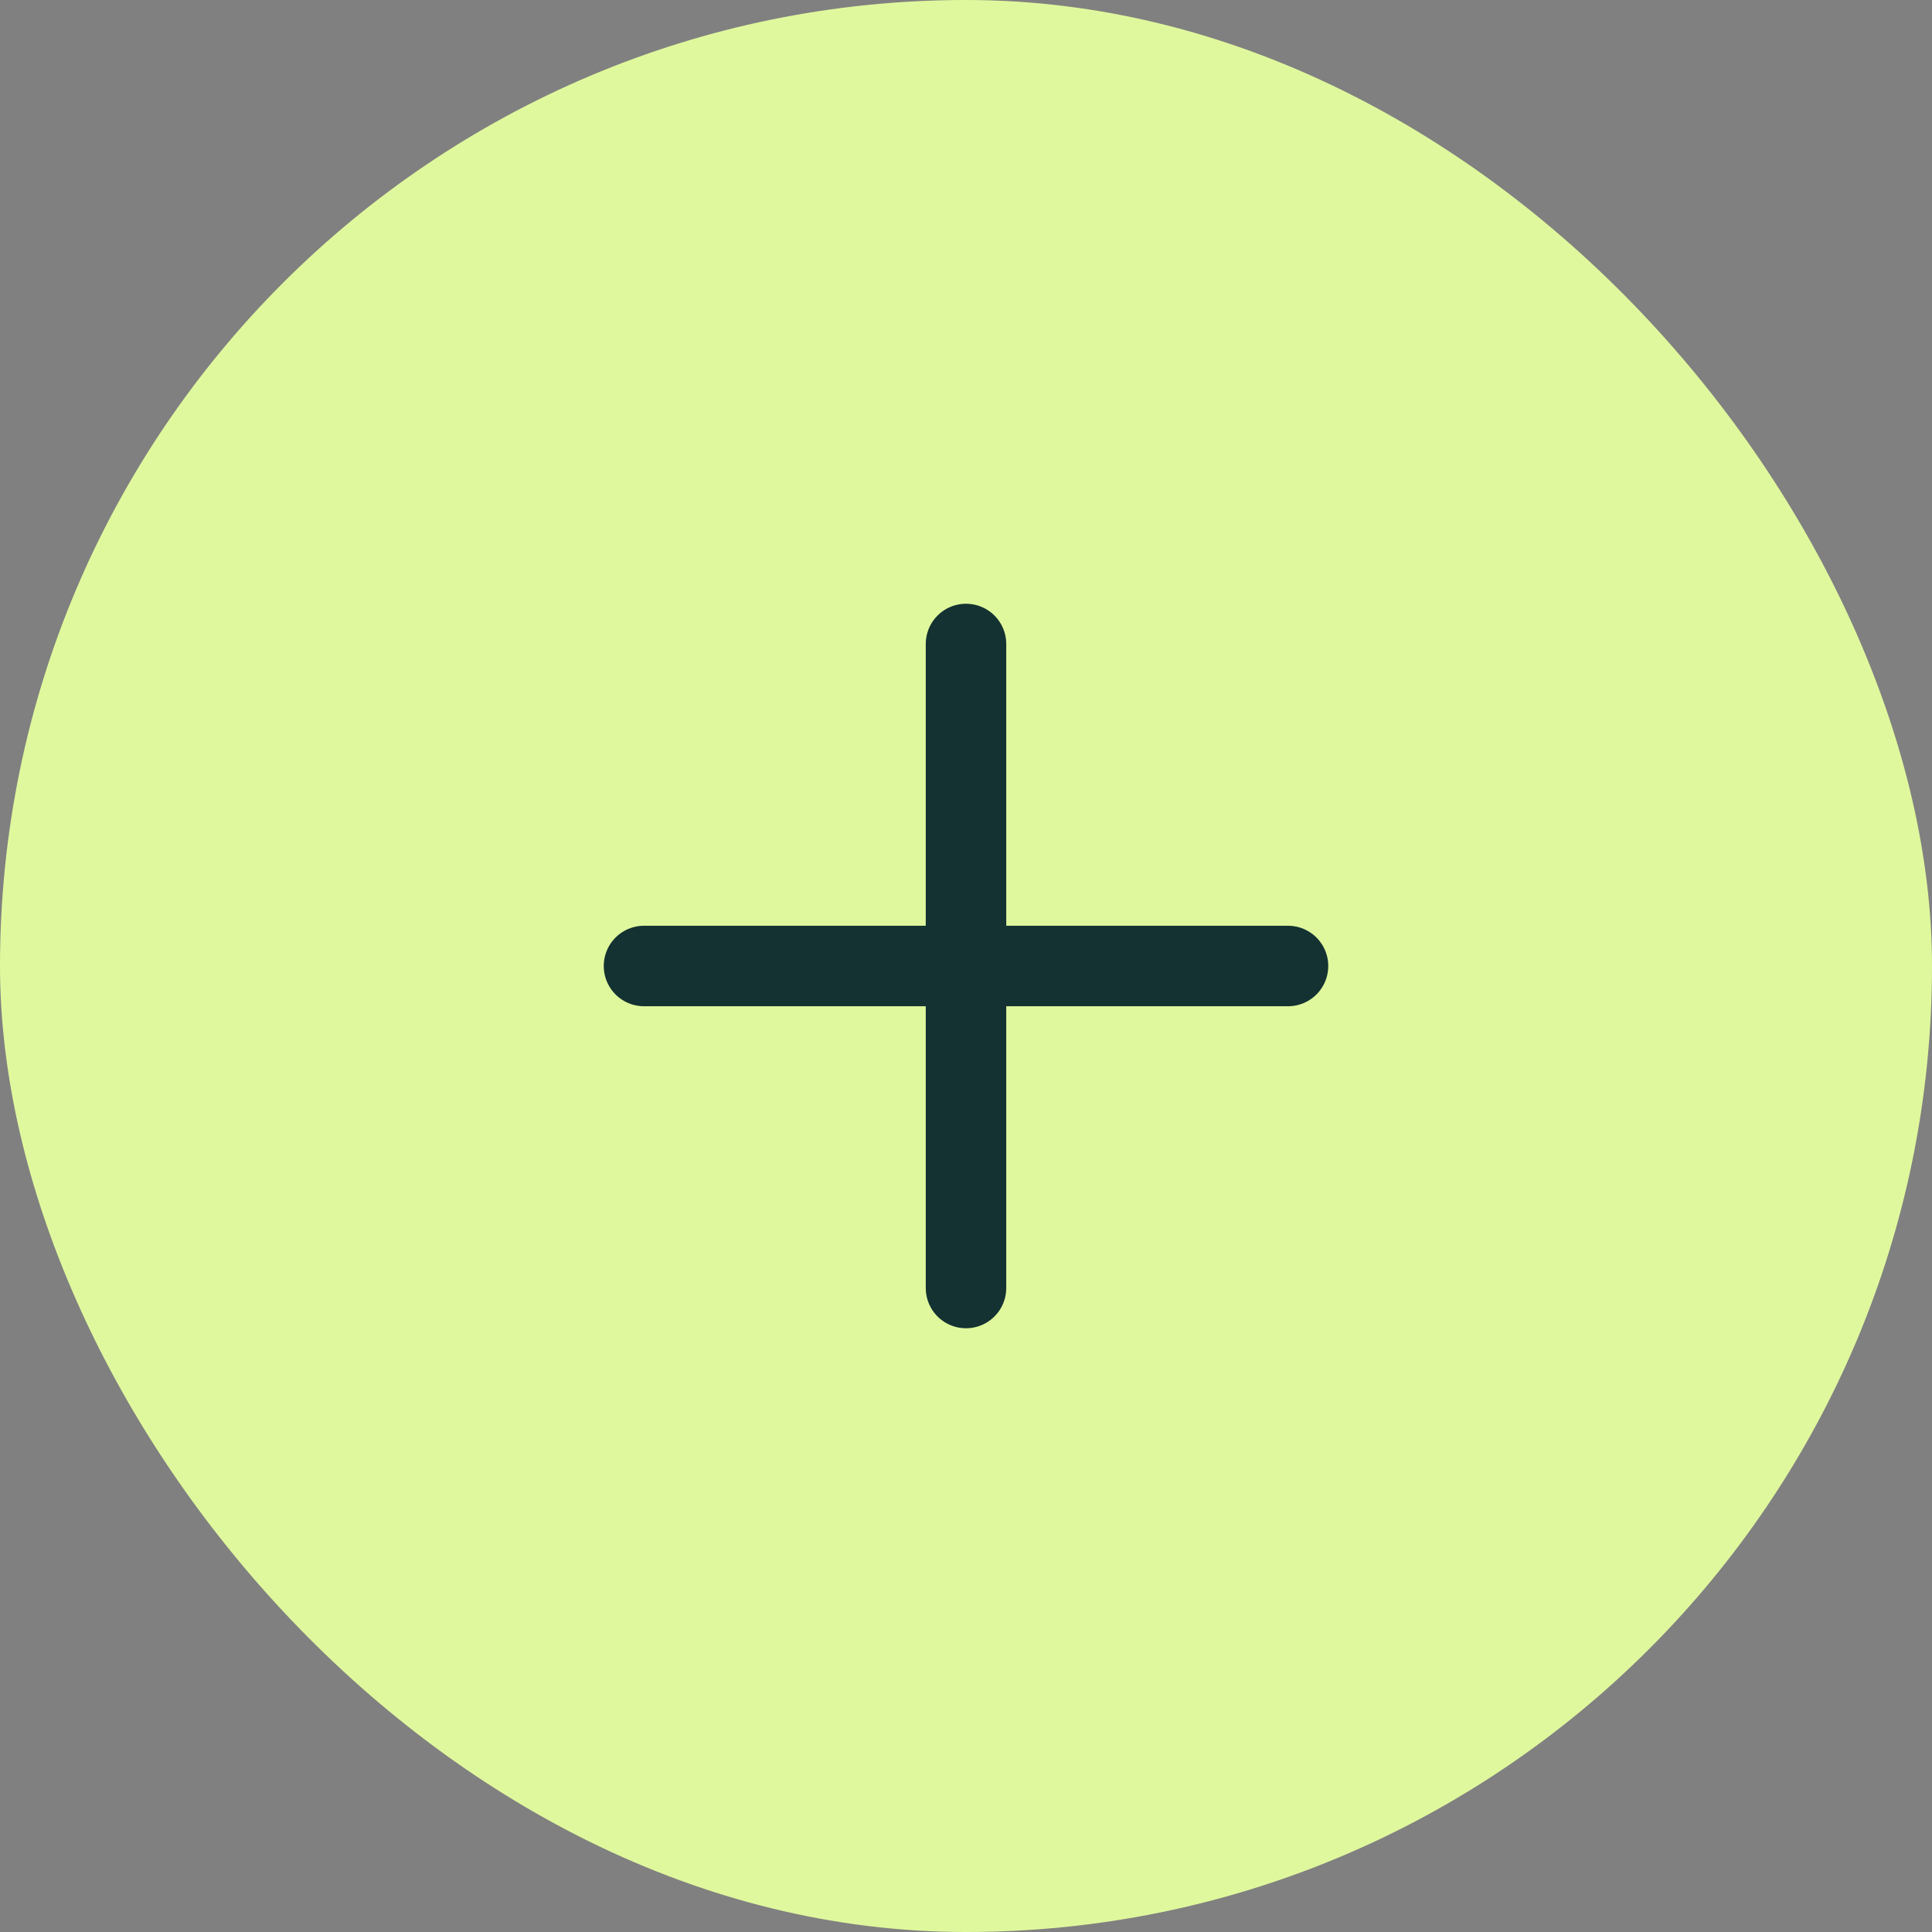
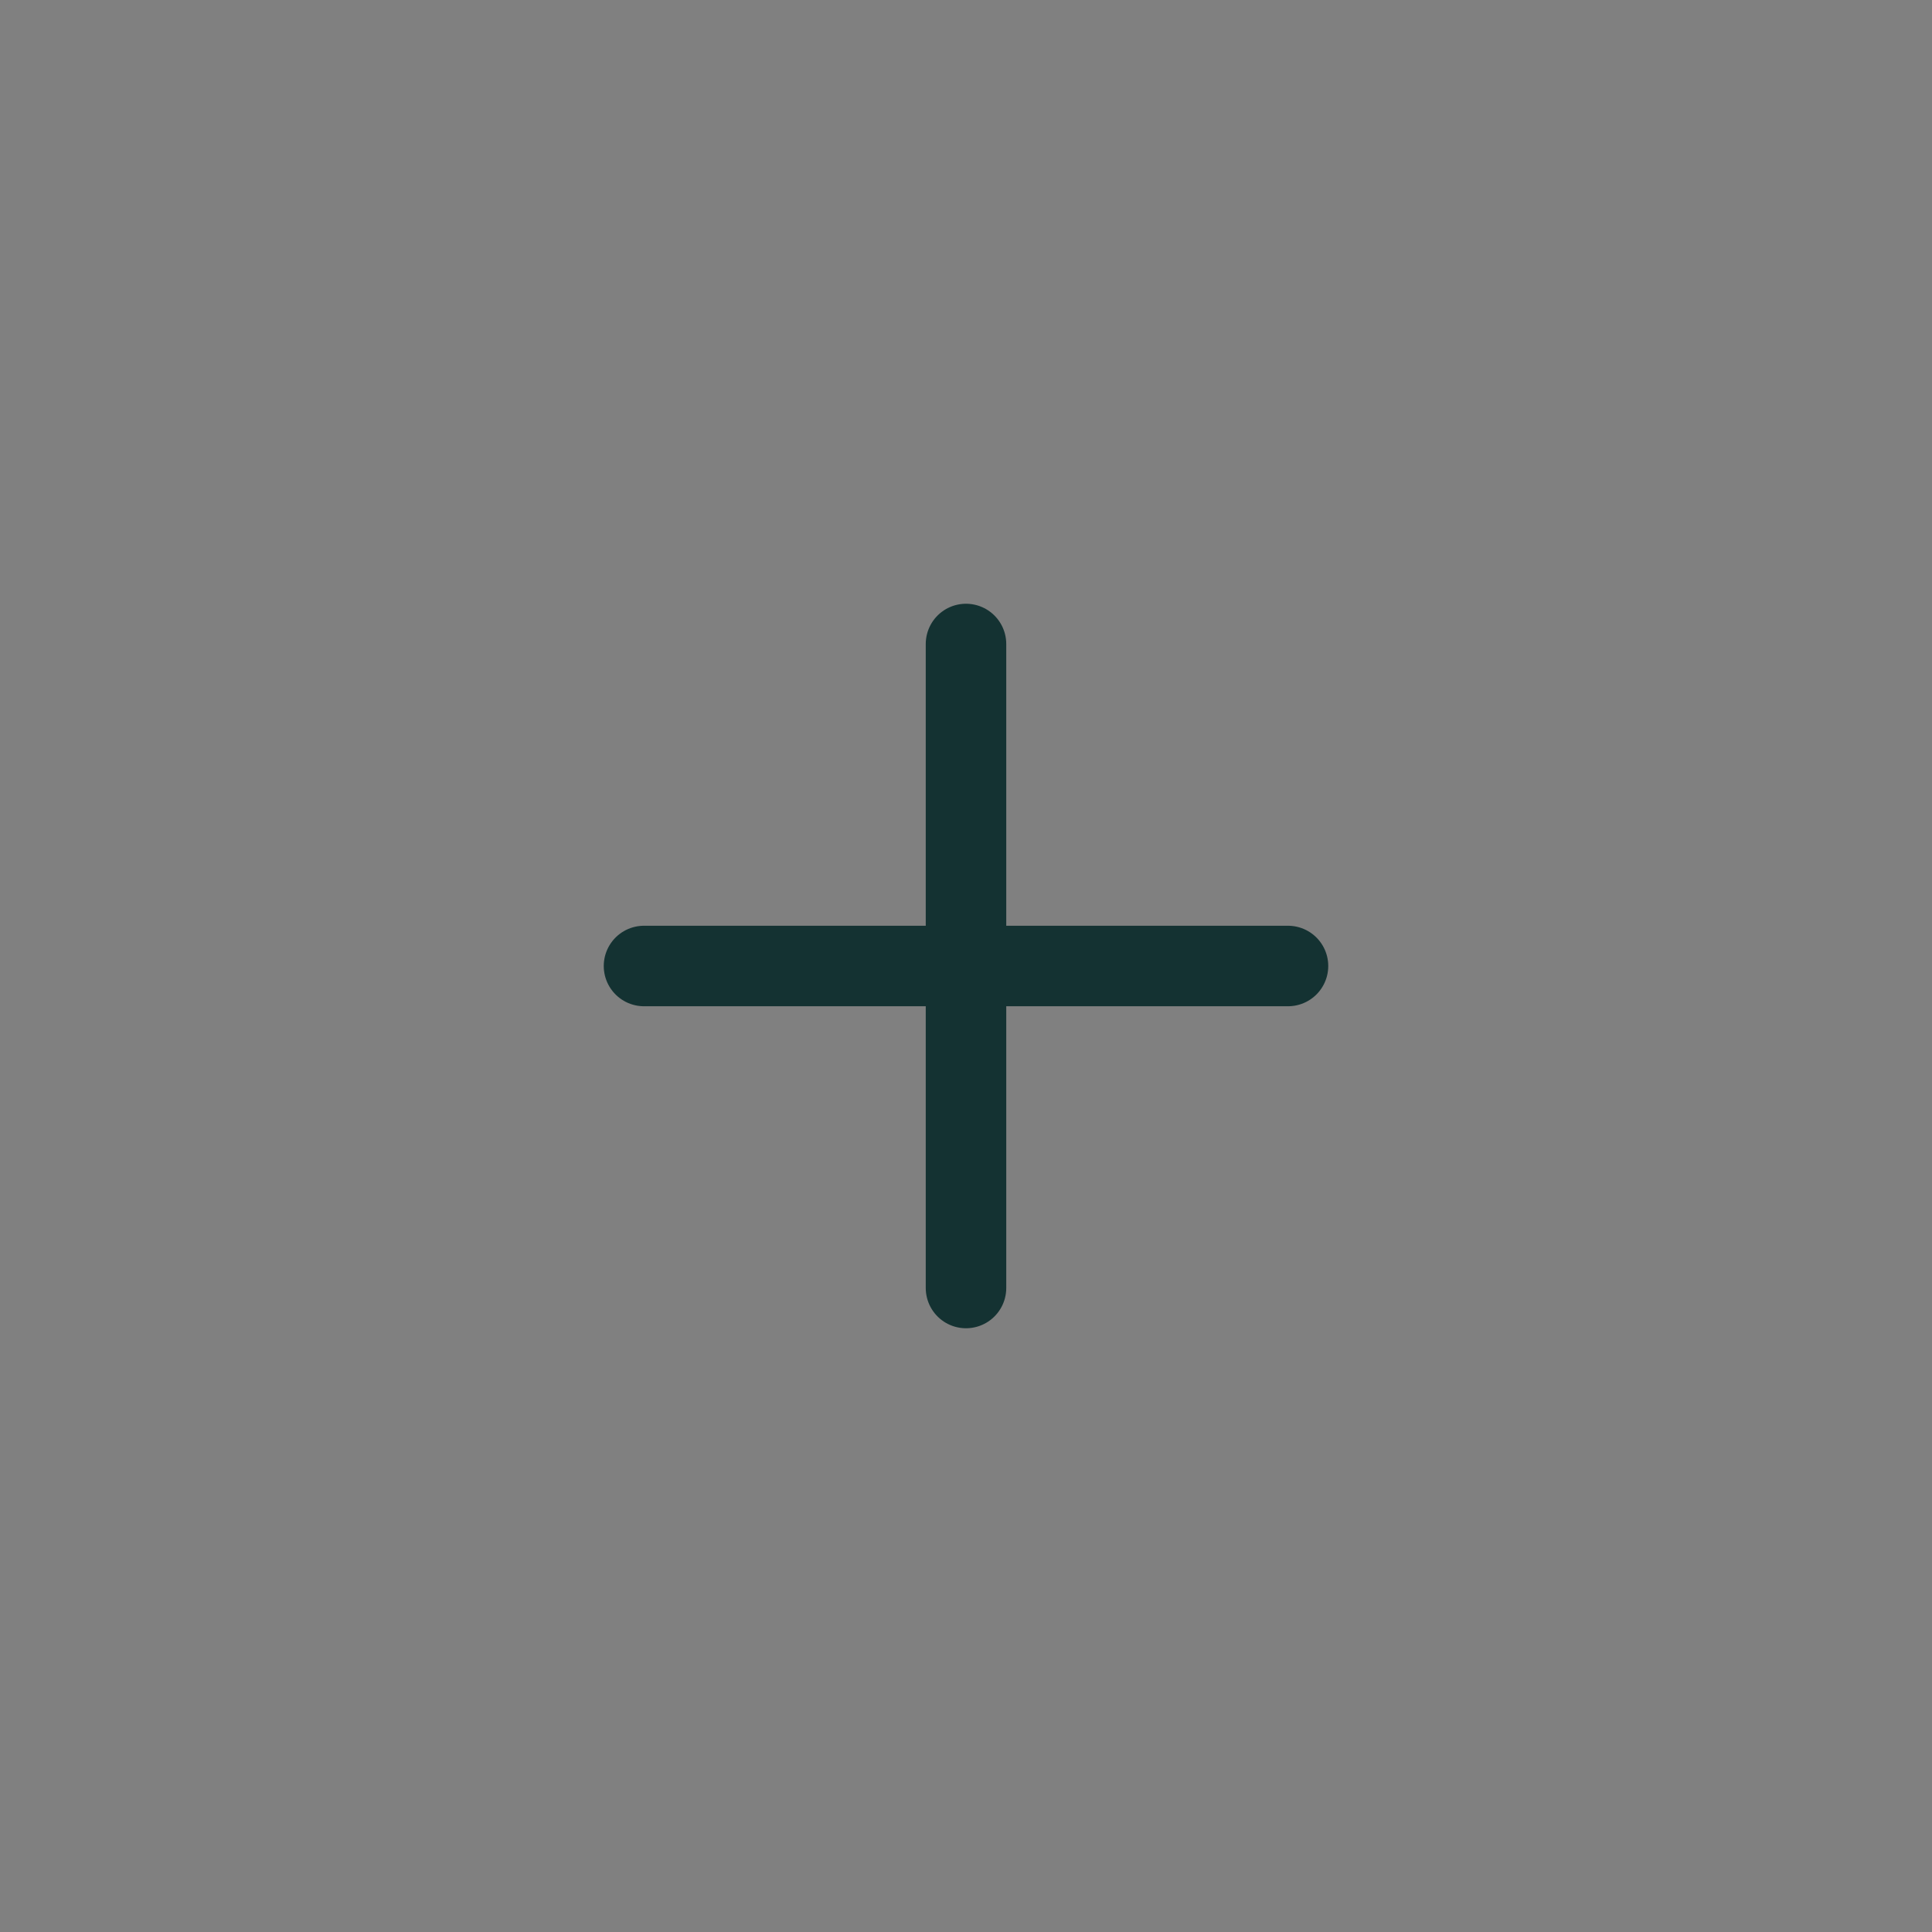
<svg xmlns="http://www.w3.org/2000/svg" width="24" height="24" viewBox="0 0 24 24" fill="none">
  <rect x="0" y="0" width="24" height="24" fill="#808080" stroke="none" />
-   <rect width="24" height="24" rx="12" fill="#E0F89D" />
  <path d="M12 8V12M12 16V12M12 12H8M12 12H16" stroke="#143232" stroke-linecap="round" stroke-linejoin="round" />
</svg>